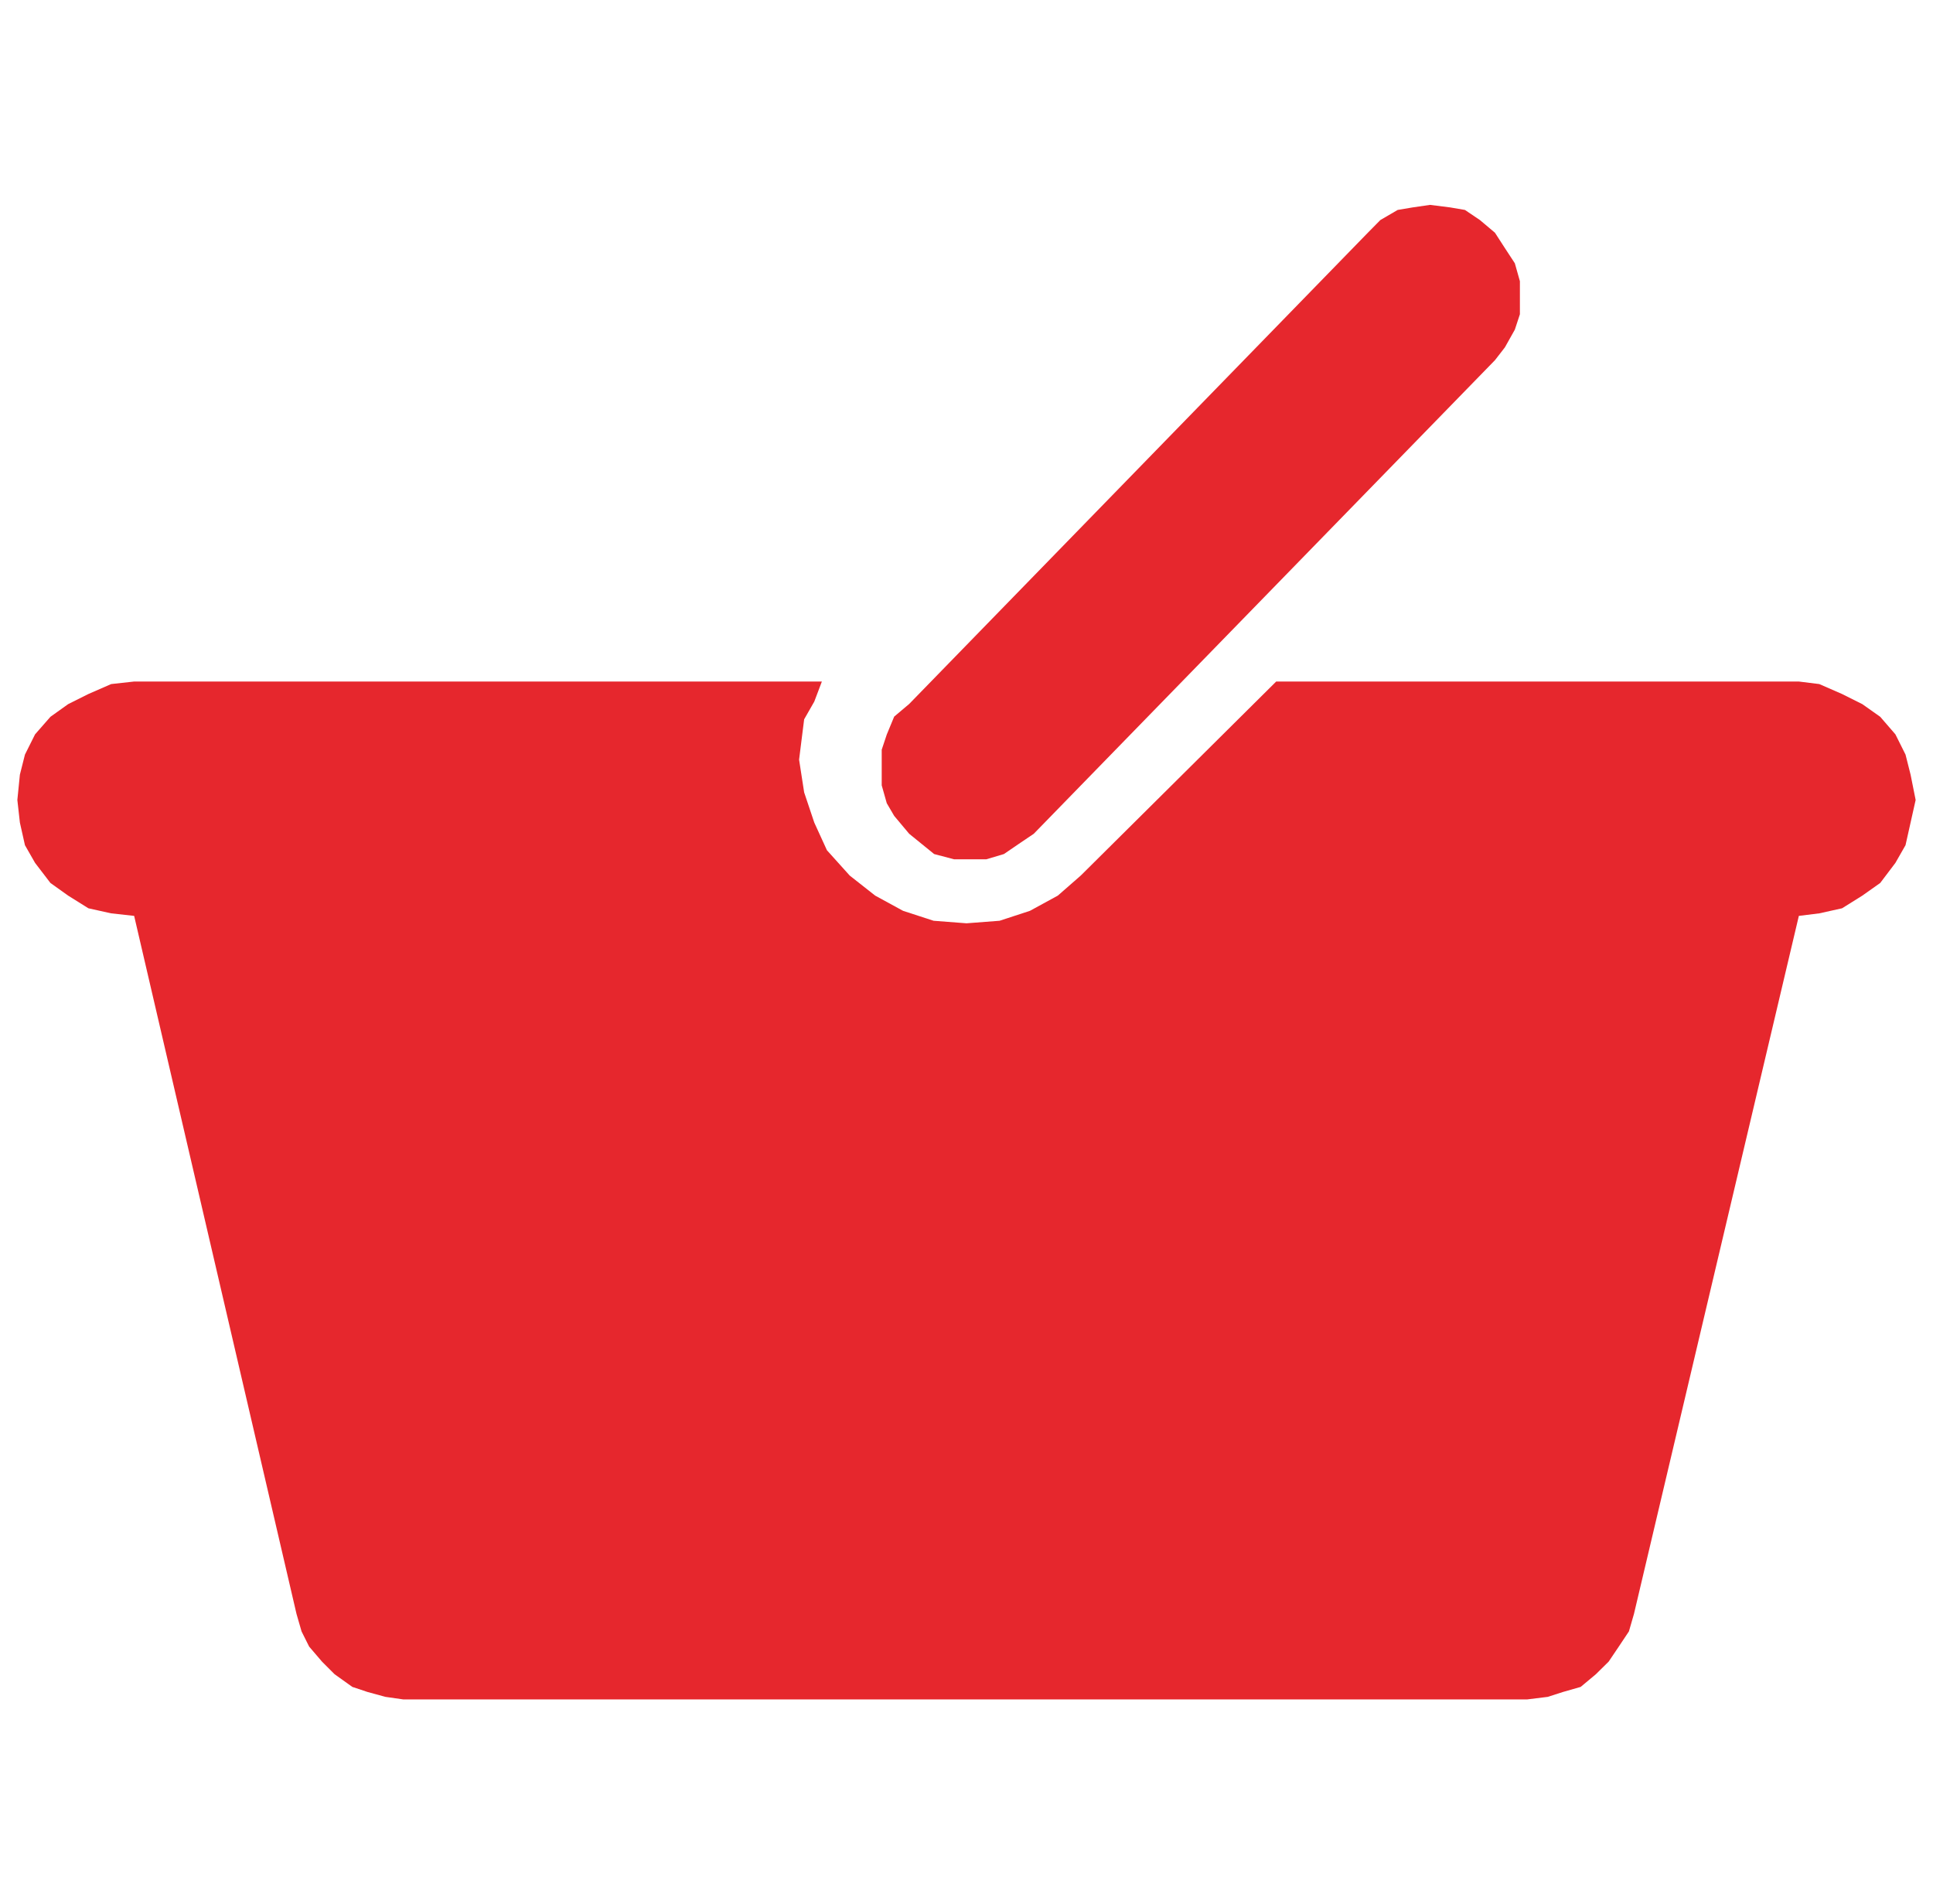
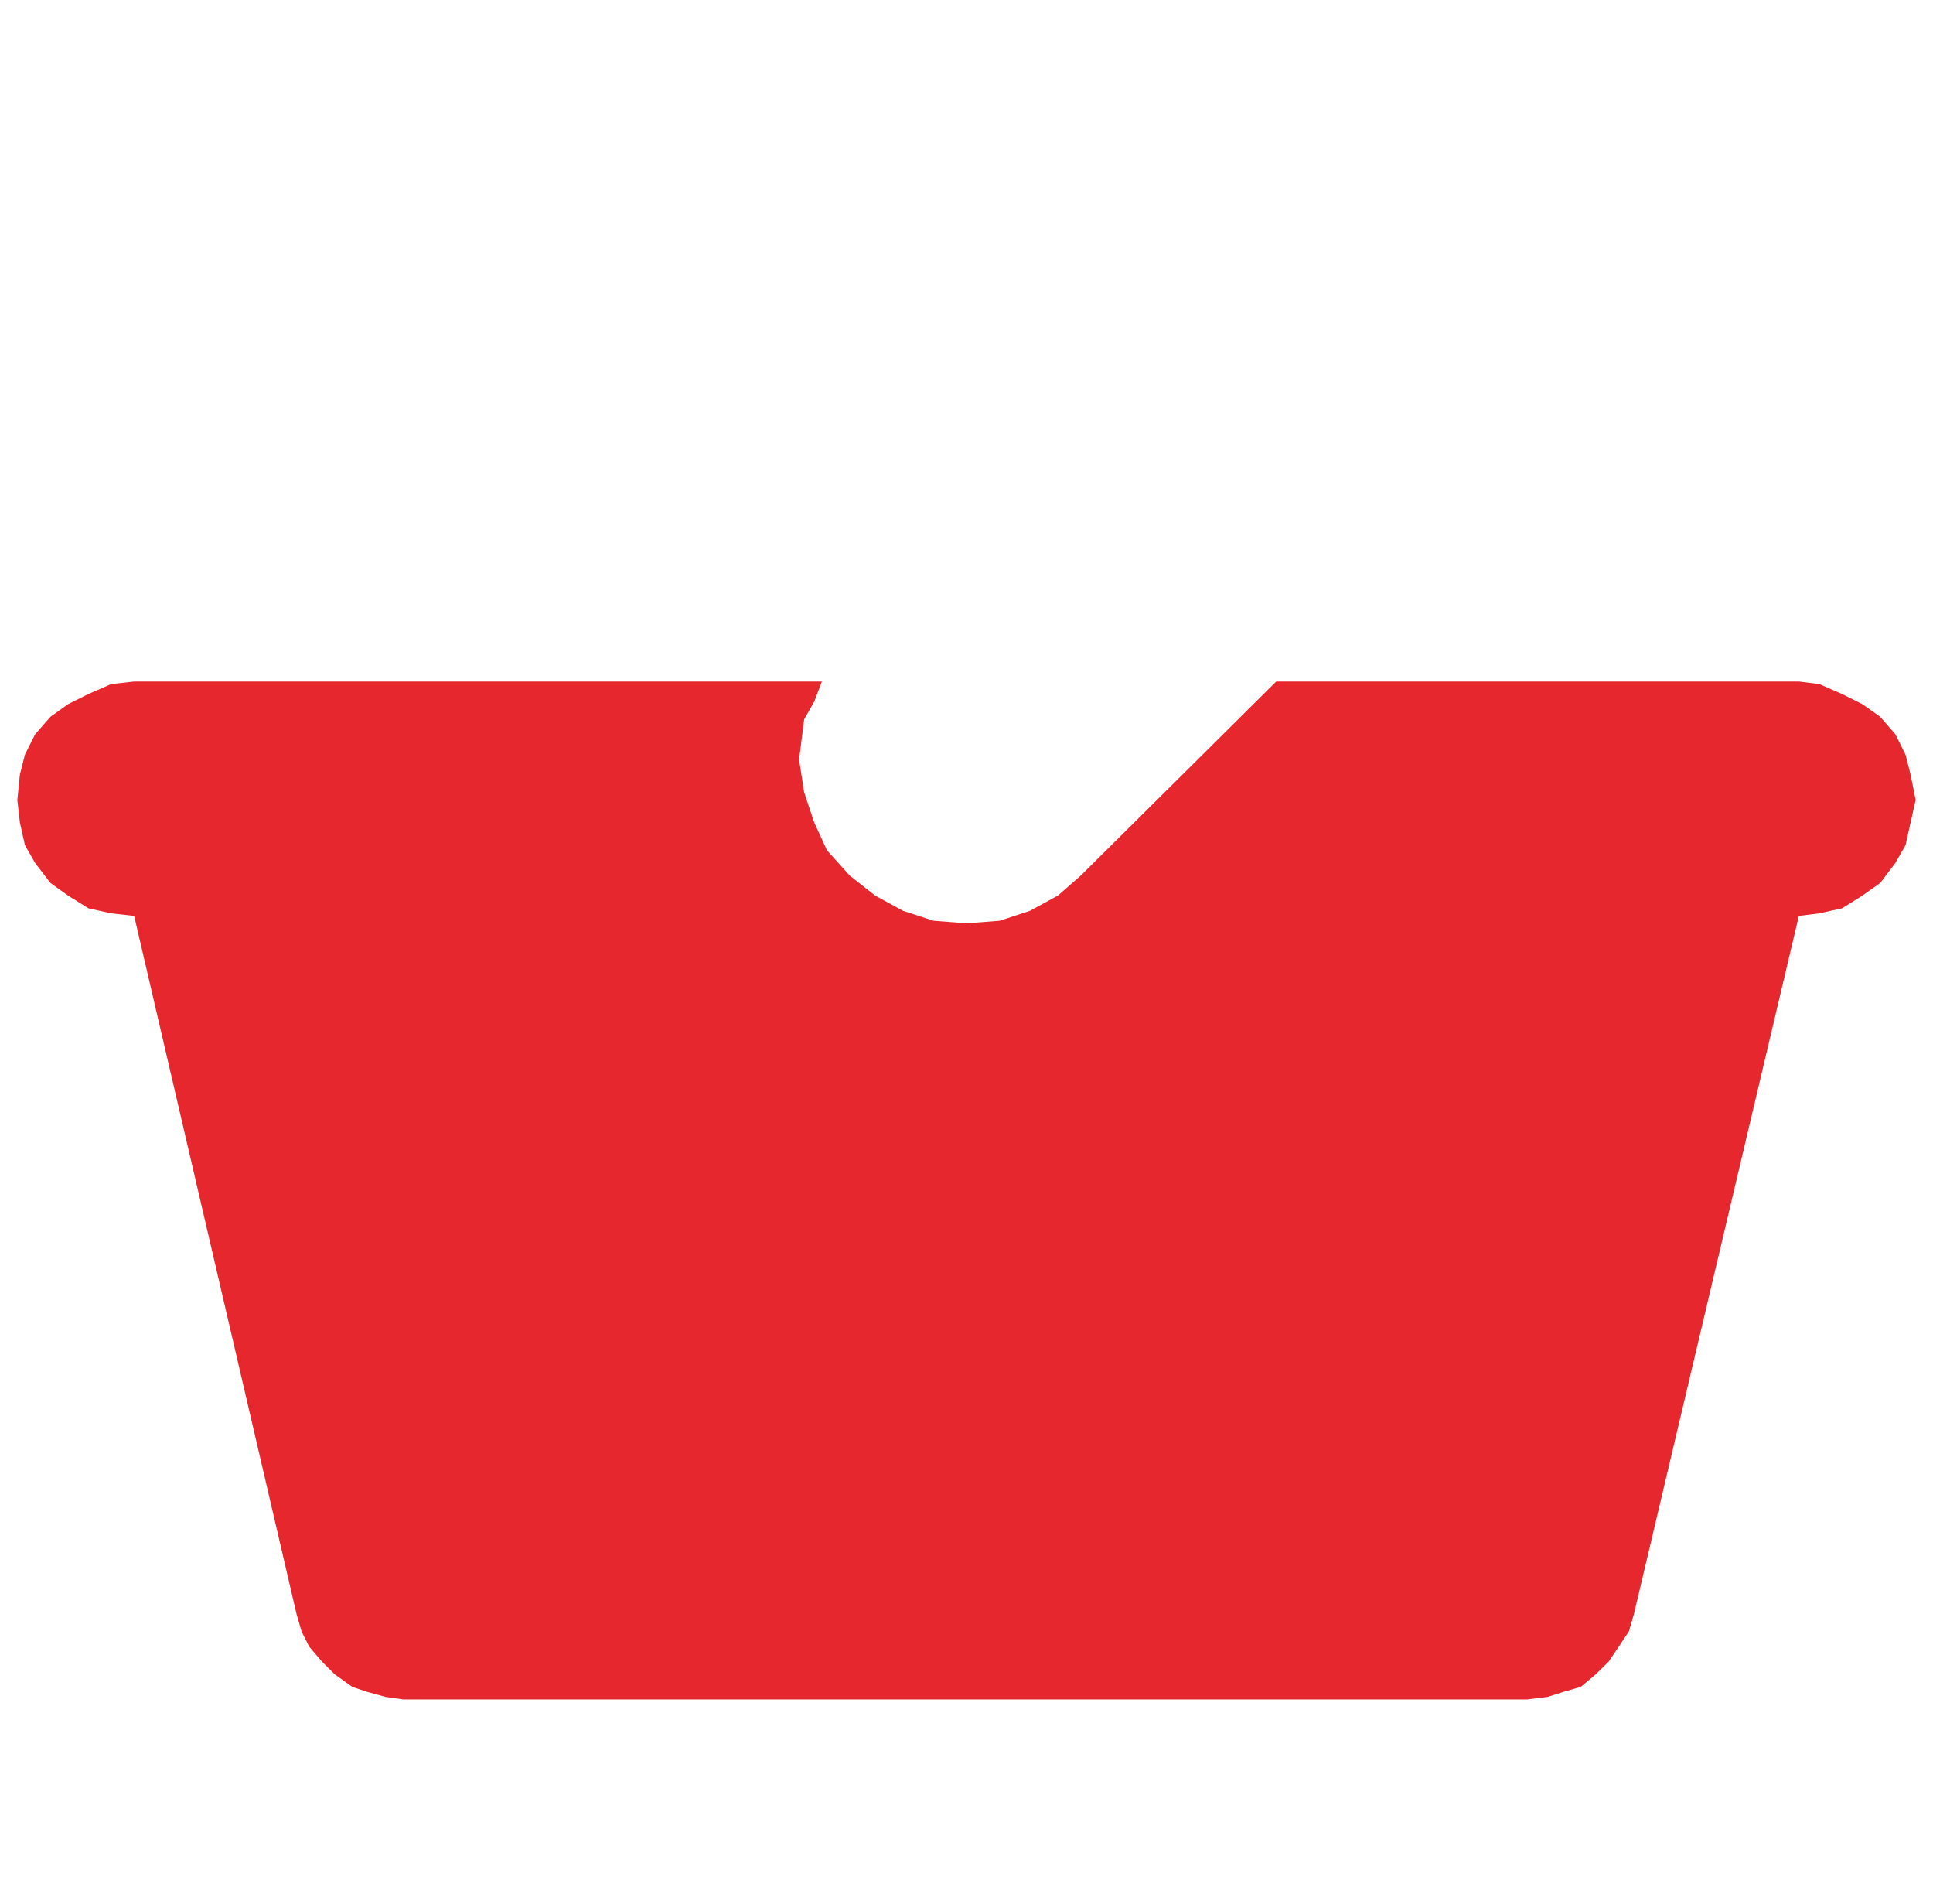
<svg xmlns="http://www.w3.org/2000/svg" id="Calque_7" data-name="Calque 7" viewBox="0 0 106.92 105.31">
  <defs>
    <style>
      .cls-1 {
        fill: #e6272d;
        fill-rule: evenodd;
        stroke-width: 0px;
      }
    </style>
  </defs>
-   <polygon class="cls-1" points="50.29 38.93 50.29 38.93 49.46 39.63 49.05 40.62 48.77 41.46 48.77 42.45 48.77 43.43 49.05 44.42 49.46 45.12 50.29 46.11 50.29 46.11 50.98 46.67 51.67 47.23 52.77 47.52 53.73 47.52 54.56 47.52 55.53 47.23 56.35 46.67 57.18 46.11 82.69 19.92 82.69 19.92 83.24 19.21 83.79 18.23 84.07 17.38 84.07 16.39 84.07 15.55 83.79 14.56 83.24 13.72 82.69 12.87 82.69 12.87 81.86 12.17 81.03 11.61 80.21 11.47 79.1 11.33 79.1 11.33 79.1 11.33 78.14 11.47 77.31 11.61 76.35 12.17 75.66 12.87 50.29 38.93 50.29 38.93 50.29 38.93" />
  <polyline class="cls-1" points="99.5 37.69 70.59 37.69 59.78 48.42 59.78 48.42 58.51 49.53 56.97 50.37 55.29 50.92 53.46 51.06 53.46 51.06 51.64 50.92 49.95 50.37 48.41 49.53 47 48.42 47 48.42 45.74 47.02 45.04 45.49 44.48 43.82 44.2 42.01 44.2 42.01 44.34 40.89 44.48 39.78 45.04 38.8 45.46 37.69 7.42 37.69 7.42 37.69 6.15 37.83 4.89 38.38 3.77 38.94 2.79 39.64 1.94 40.61 1.38 41.73 1.1 42.84 .96 44.24 .96 44.24 1.1 45.49 1.38 46.74 1.94 47.72 2.79 48.83 3.77 49.53 4.89 50.23 6.15 50.51 7.42 50.65 16.4 89.25 16.4 89.25 16.68 90.22 17.1 91.06 17.81 91.89 18.51 92.59 19.49 93.29 20.33 93.57 21.32 93.84 22.3 93.98 84.48 93.98 84.48 93.98 85.61 93.84 86.45 93.57 87.43 93.29 88.27 92.59 88.98 91.89 89.54 91.06 90.1 90.22 90.38 89.25 99.5 50.65 99.5 50.65 100.63 50.51 101.89 50.23 103.01 49.53 104 48.83 104.84 47.72 105.4 46.74 105.68 45.49 105.96 44.24 105.96 44.24 105.68 42.84 105.4 41.73 104.84 40.61 104 39.64 103.01 38.94 101.89 38.38 100.63 37.83 99.5 37.69" />
</svg>